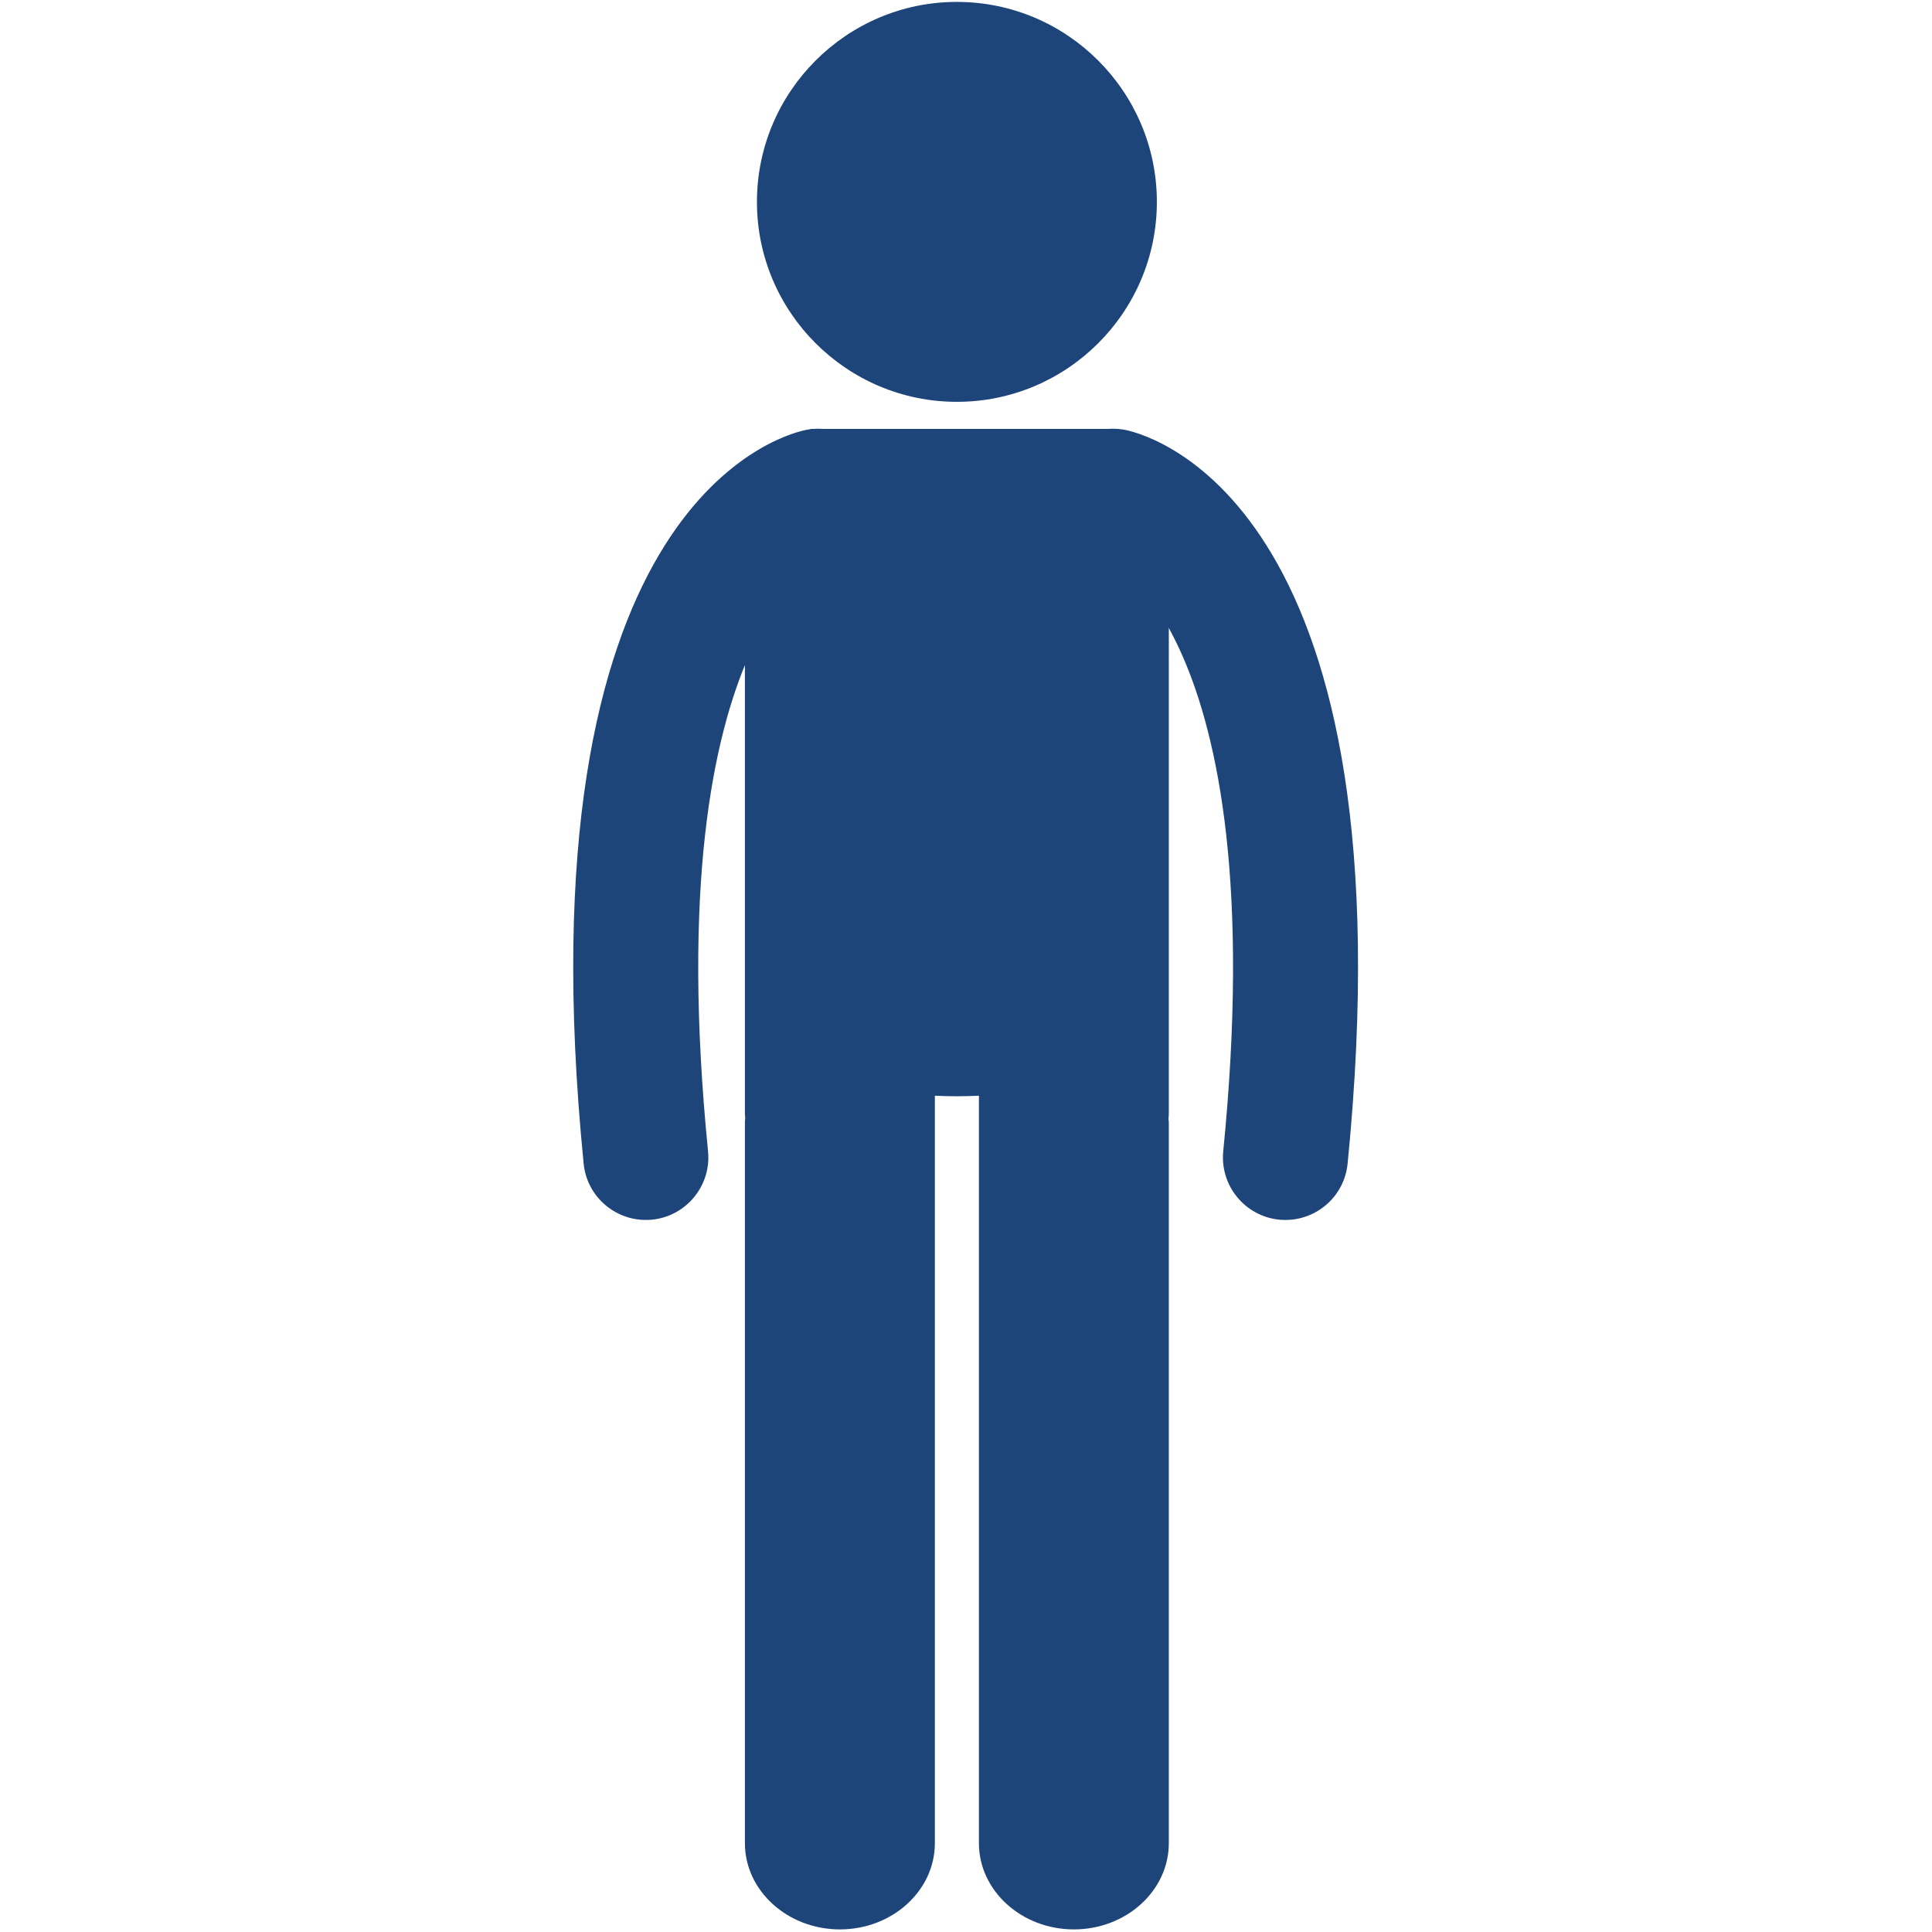
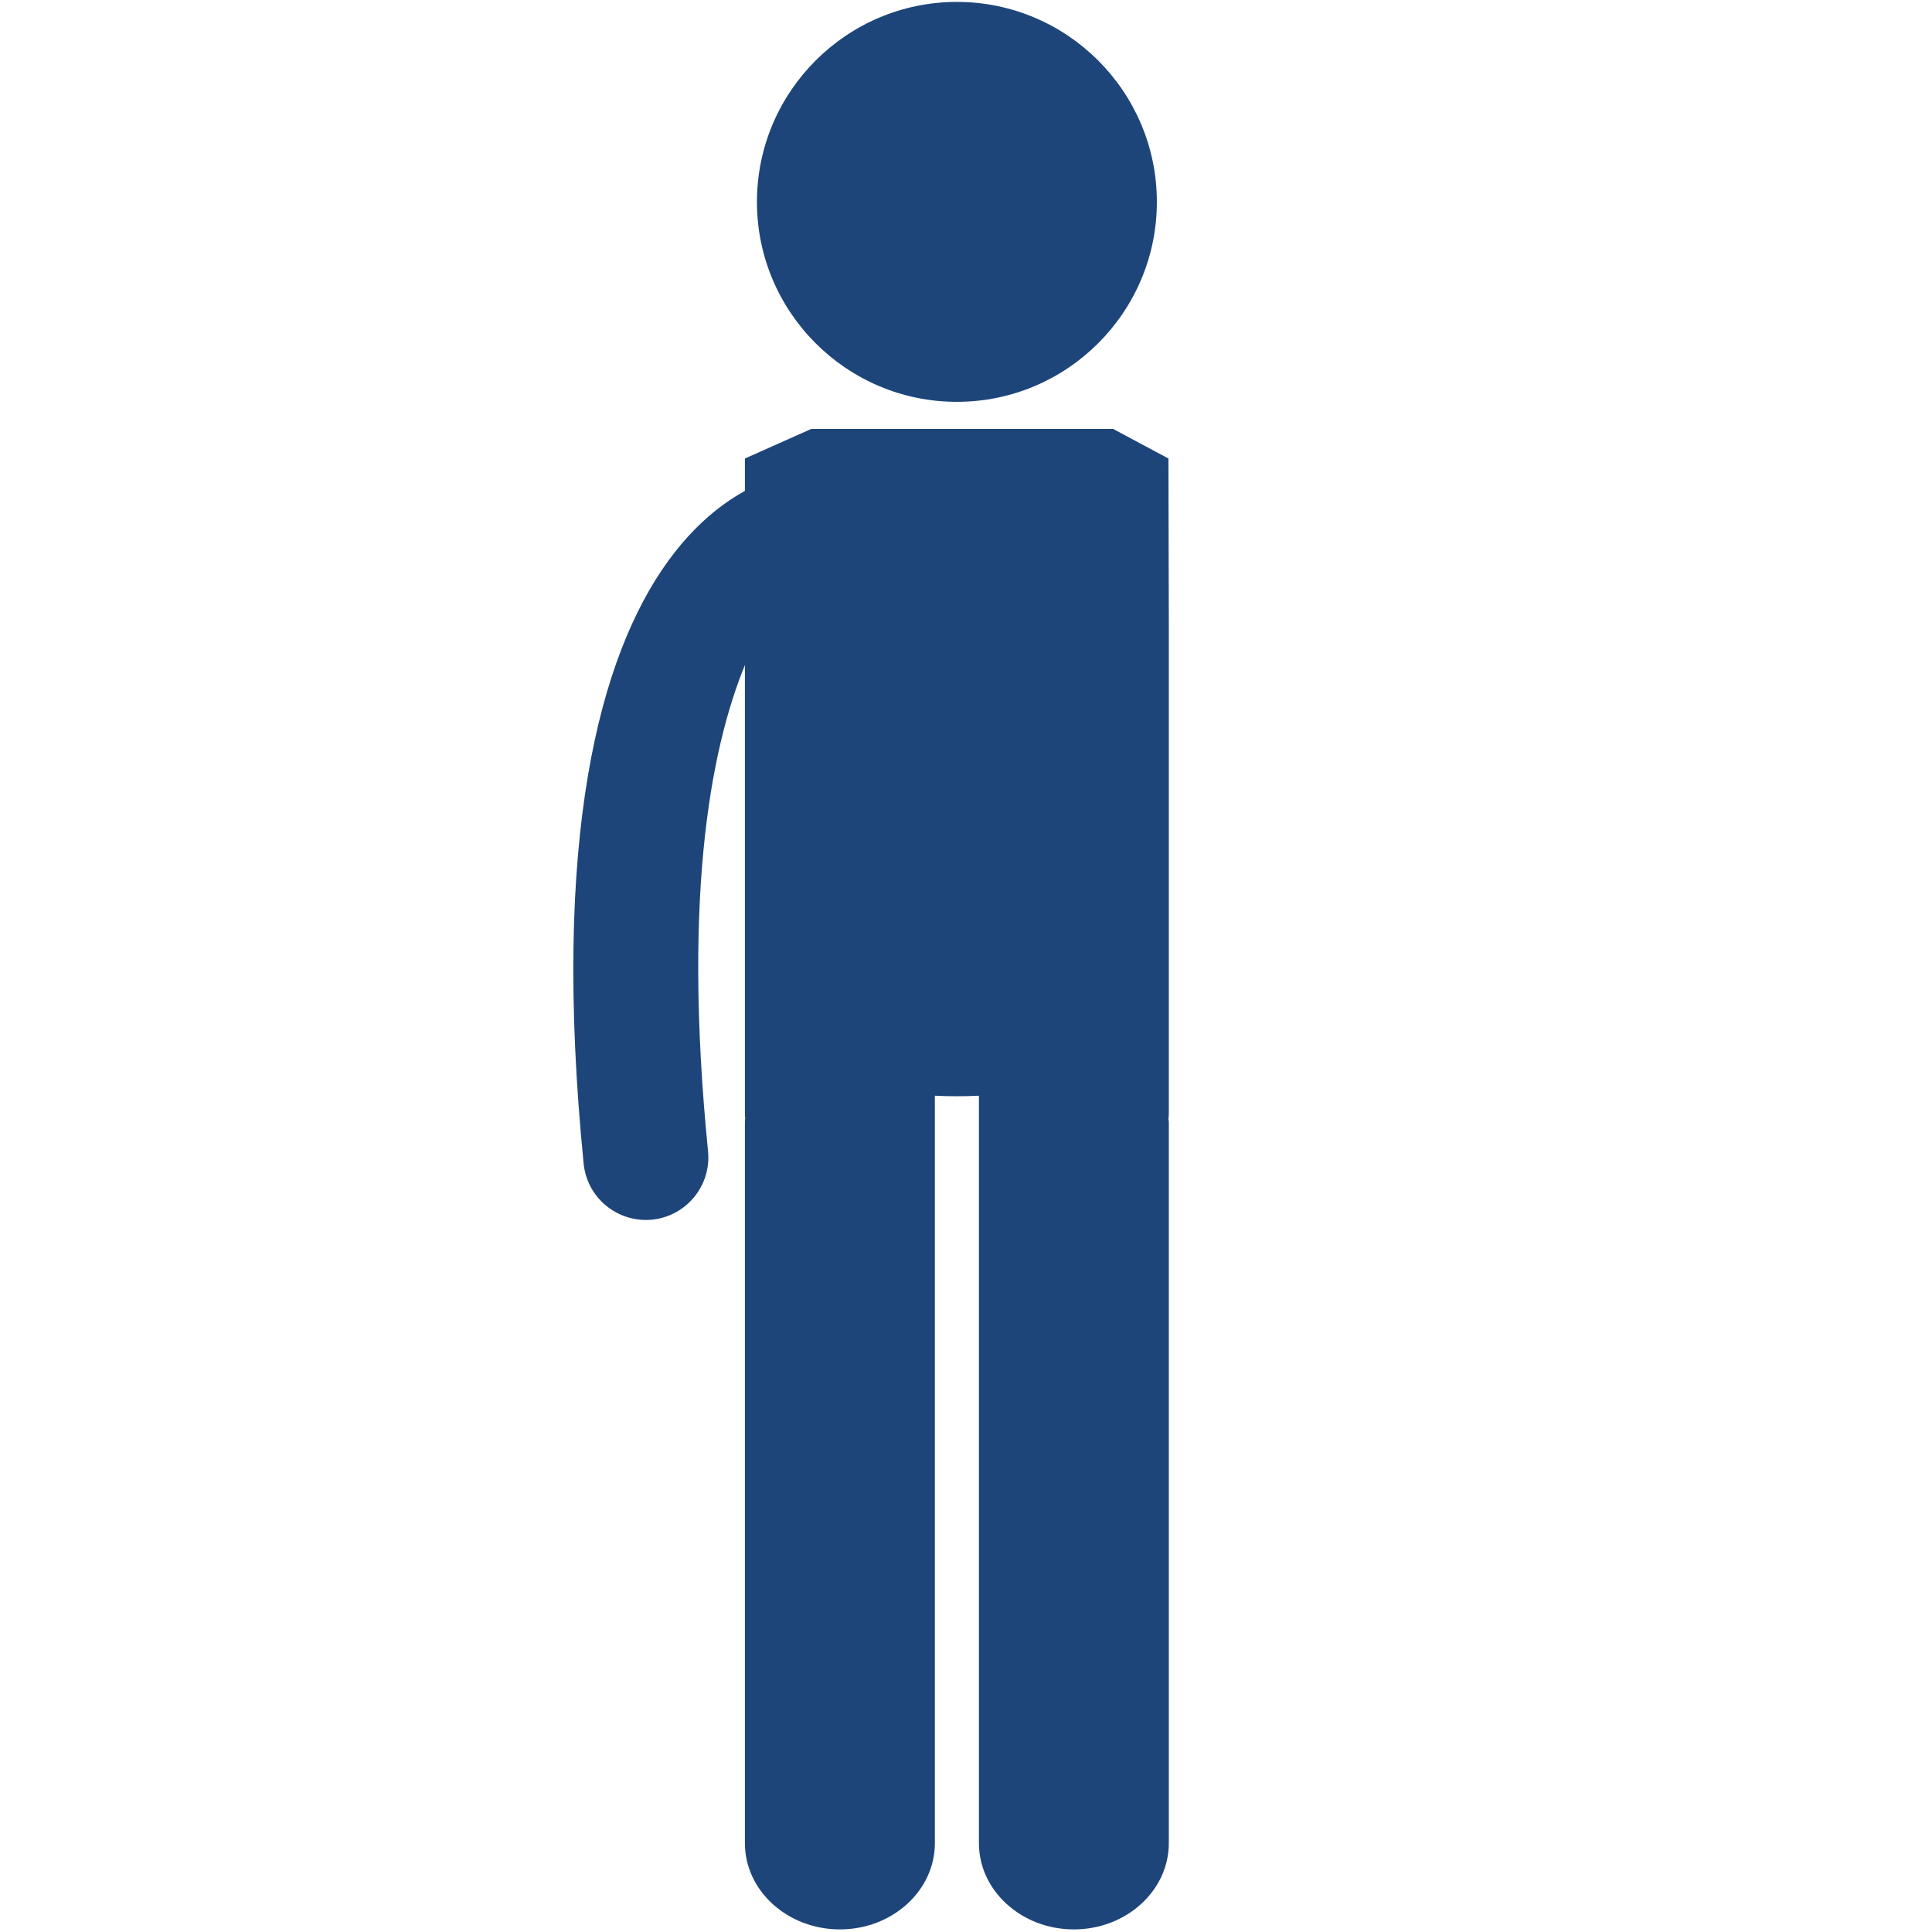
<svg xmlns="http://www.w3.org/2000/svg" width="500" zoomAndPan="magnify" viewBox="0 0 375 375" height="500" preserveAspectRatio="xMidYMid meet" version="1.0">
  <path fill="#1d457a" d="M 226.867 121.434 L 226.793 88.996 L 216.055 83.254 L 157.465 83.254 L 144.586 88.996 L 144.586 215.988 C 144.586 216.352 144.602 216.676 144.645 217.012 C 144.602 217.332 144.586 217.652 144.586 217.977 L 144.586 357.758 C 144.586 366.984 152.855 374.496 163.027 374.496 C 173.188 374.496 181.457 366.984 181.457 357.758 L 181.457 212.676 C 184.281 212.82 187.215 212.812 190.008 212.676 L 190.008 357.758 C 190.008 366.984 198.277 374.496 208.441 374.496 C 218.602 374.496 226.867 366.984 226.867 357.758 L 226.867 217.977 C 226.867 217.715 226.852 217.461 226.789 217.223 C 226.848 216.812 226.867 216.43 226.867 215.988 L 226.867 121.434 " fill-opacity="1" fill-rule="nonzero" />
-   <path fill="#1d457a" d="M 249.516 236.789 C 249.121 236.789 248.719 236.77 248.305 236.738 C 241.641 236.07 236.773 230.125 237.43 223.461 C 247.594 121.18 213.809 107.281 213.465 107.207 C 206.914 105.77 202.773 99.305 204.203 92.758 C 205.633 86.215 212.105 82.074 218.637 83.496 C 224.359 84.75 274.141 99.367 261.57 225.863 C 260.953 232.121 255.676 236.789 249.516 236.789 " fill-opacity="1" fill-rule="nonzero" />
-   <path fill="#1d457a" d="M 125.344 236.789 C 125.746 236.789 126.145 236.77 126.555 236.738 C 133.219 236.07 138.09 230.125 137.43 223.461 C 127.27 121.18 161.055 107.281 161.406 107.207 C 167.945 105.77 172.09 99.305 170.656 92.758 C 169.23 86.215 162.754 82.074 156.215 83.496 C 150.5 84.75 100.727 99.367 113.285 225.863 C 113.906 232.121 119.188 236.789 125.344 236.789 " fill-opacity="1" fill-rule="nonzero" />
+   <path fill="#1d457a" d="M 125.344 236.789 C 125.746 236.789 126.145 236.77 126.555 236.738 C 133.219 236.07 138.09 230.125 137.43 223.461 C 127.27 121.18 161.055 107.281 161.406 107.207 C 167.945 105.77 172.09 99.305 170.656 92.758 C 150.5 84.75 100.727 99.367 113.285 225.863 C 113.906 232.121 119.188 236.789 125.344 236.789 " fill-opacity="1" fill-rule="nonzero" />
  <path fill="#1d457a" d="M 185.73 77.996 C 207.137 77.996 224.547 60.59 224.547 39.191 C 224.547 17.789 207.137 0.371 185.73 0.371 C 164.336 0.371 146.922 17.789 146.922 39.191 C 146.922 60.59 164.336 77.996 185.73 77.996 " fill-opacity="1" fill-rule="nonzero" />
</svg>